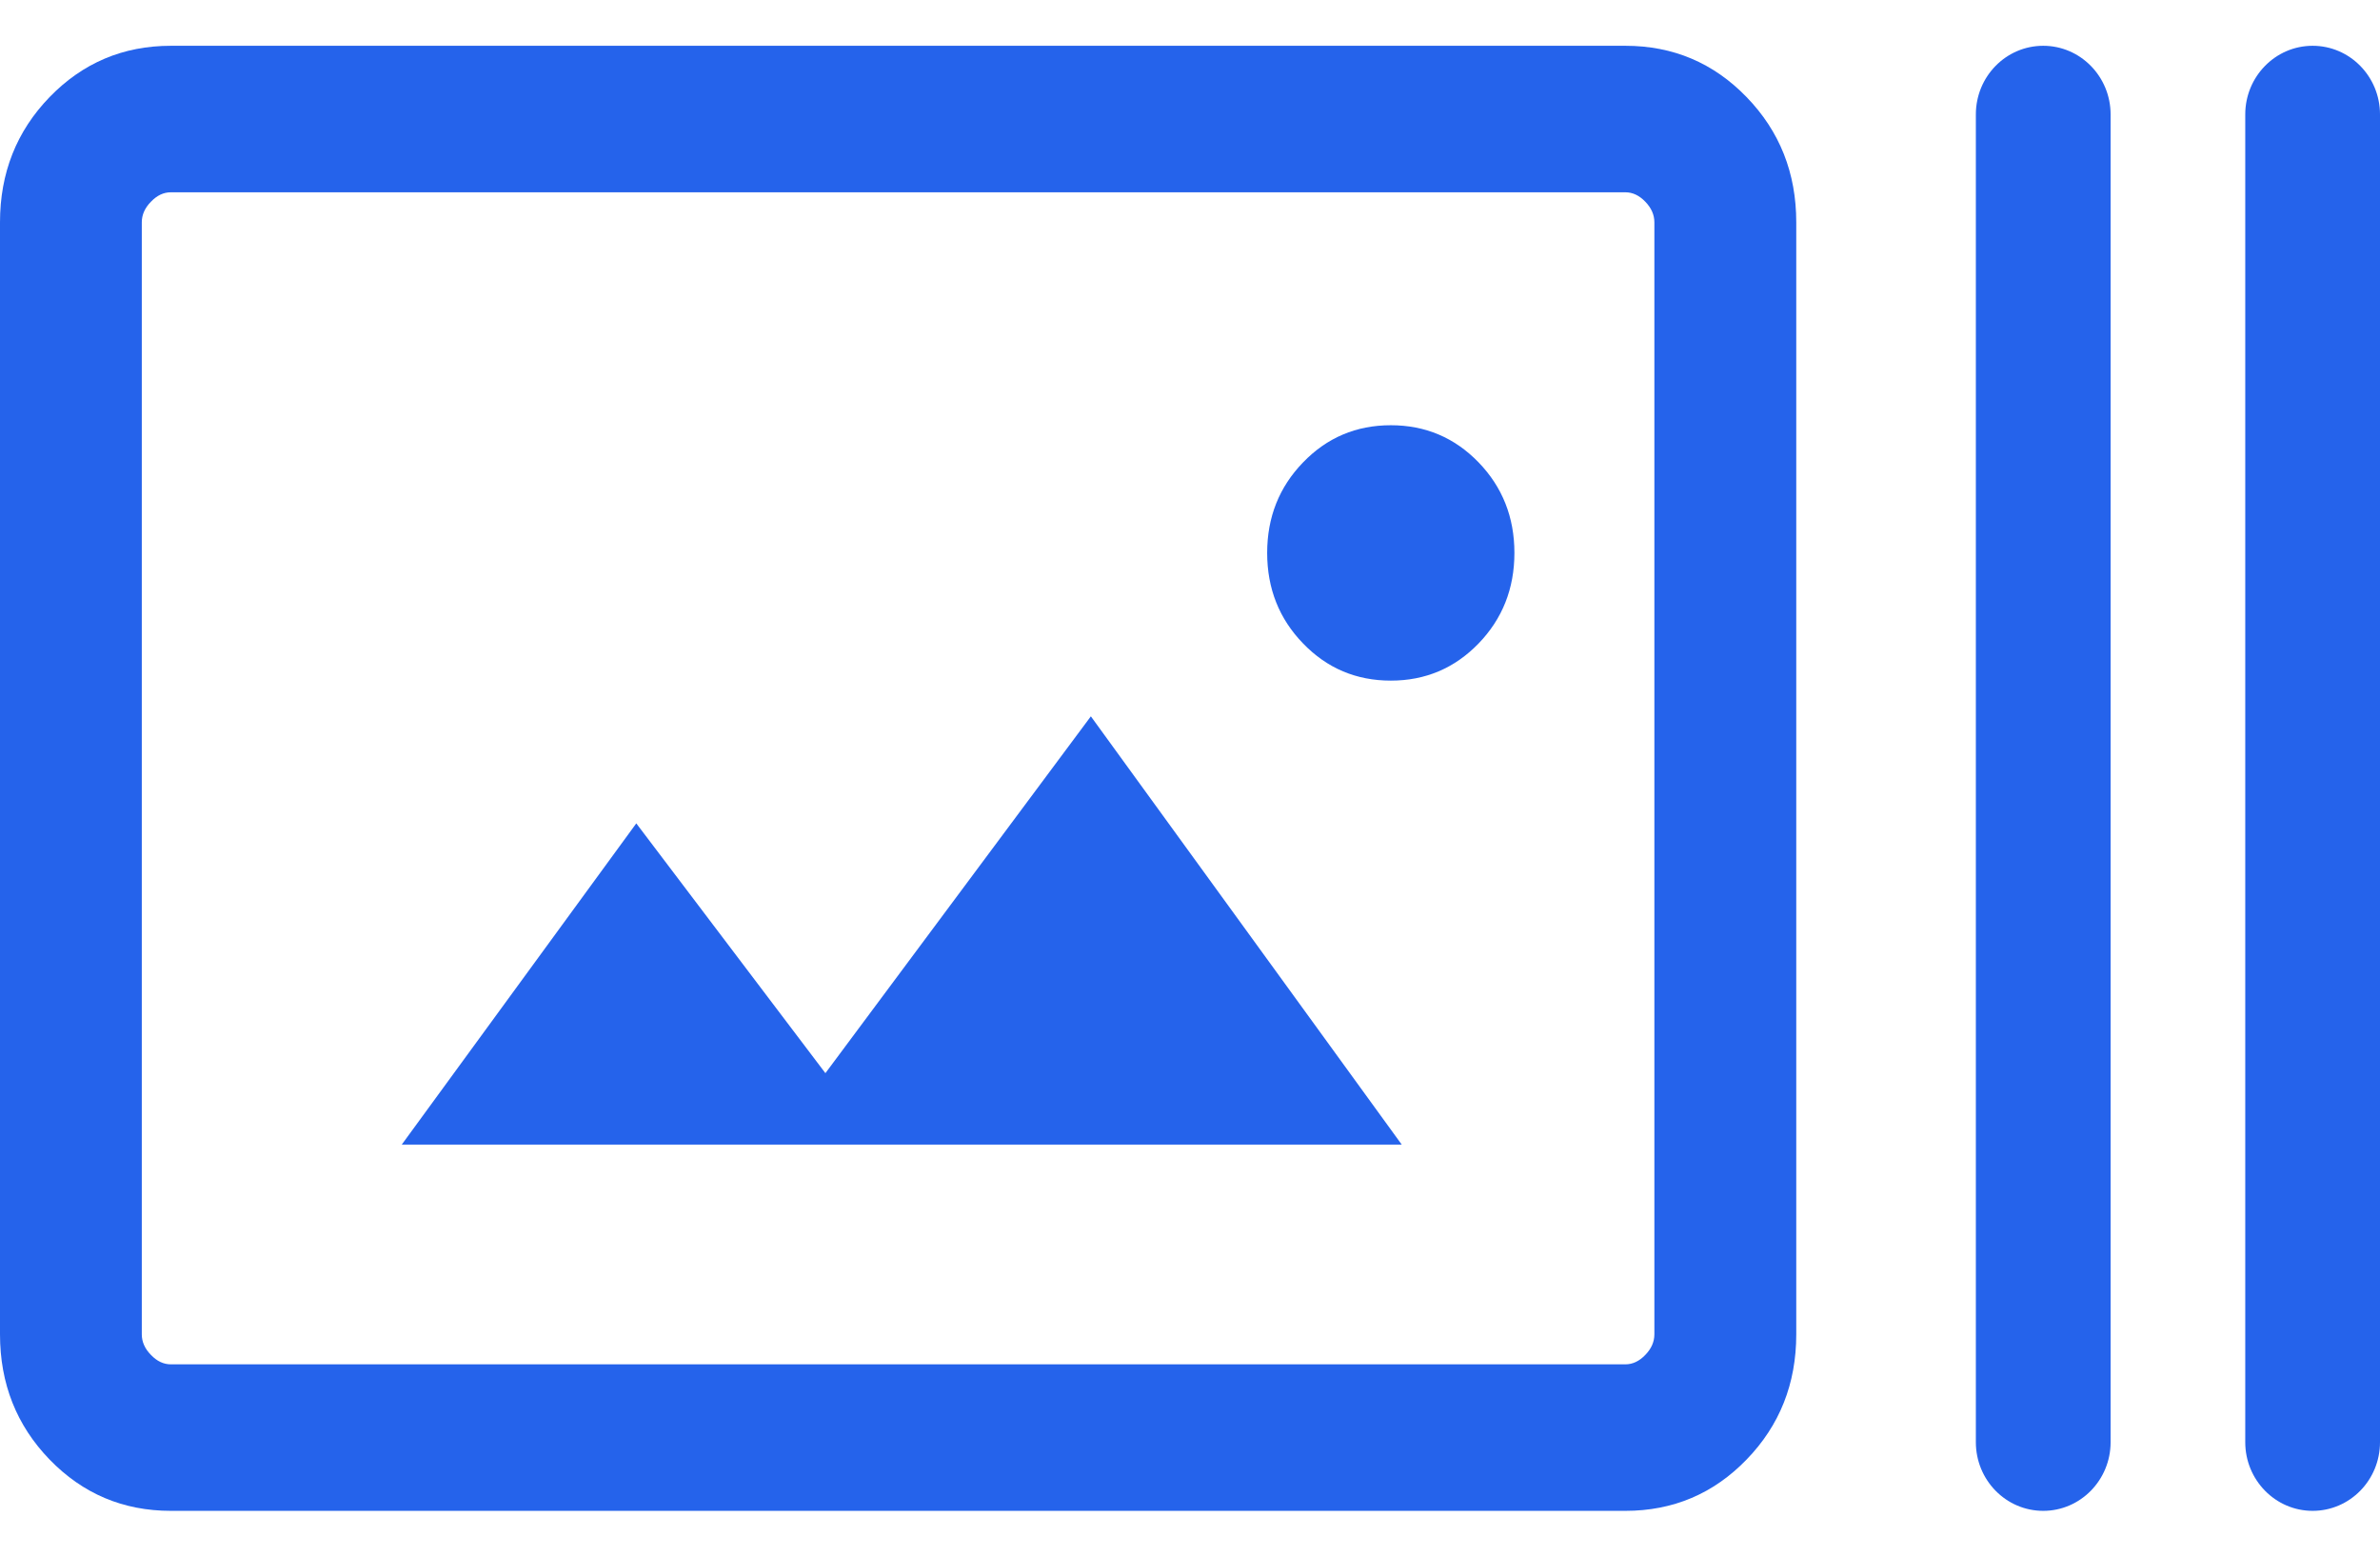
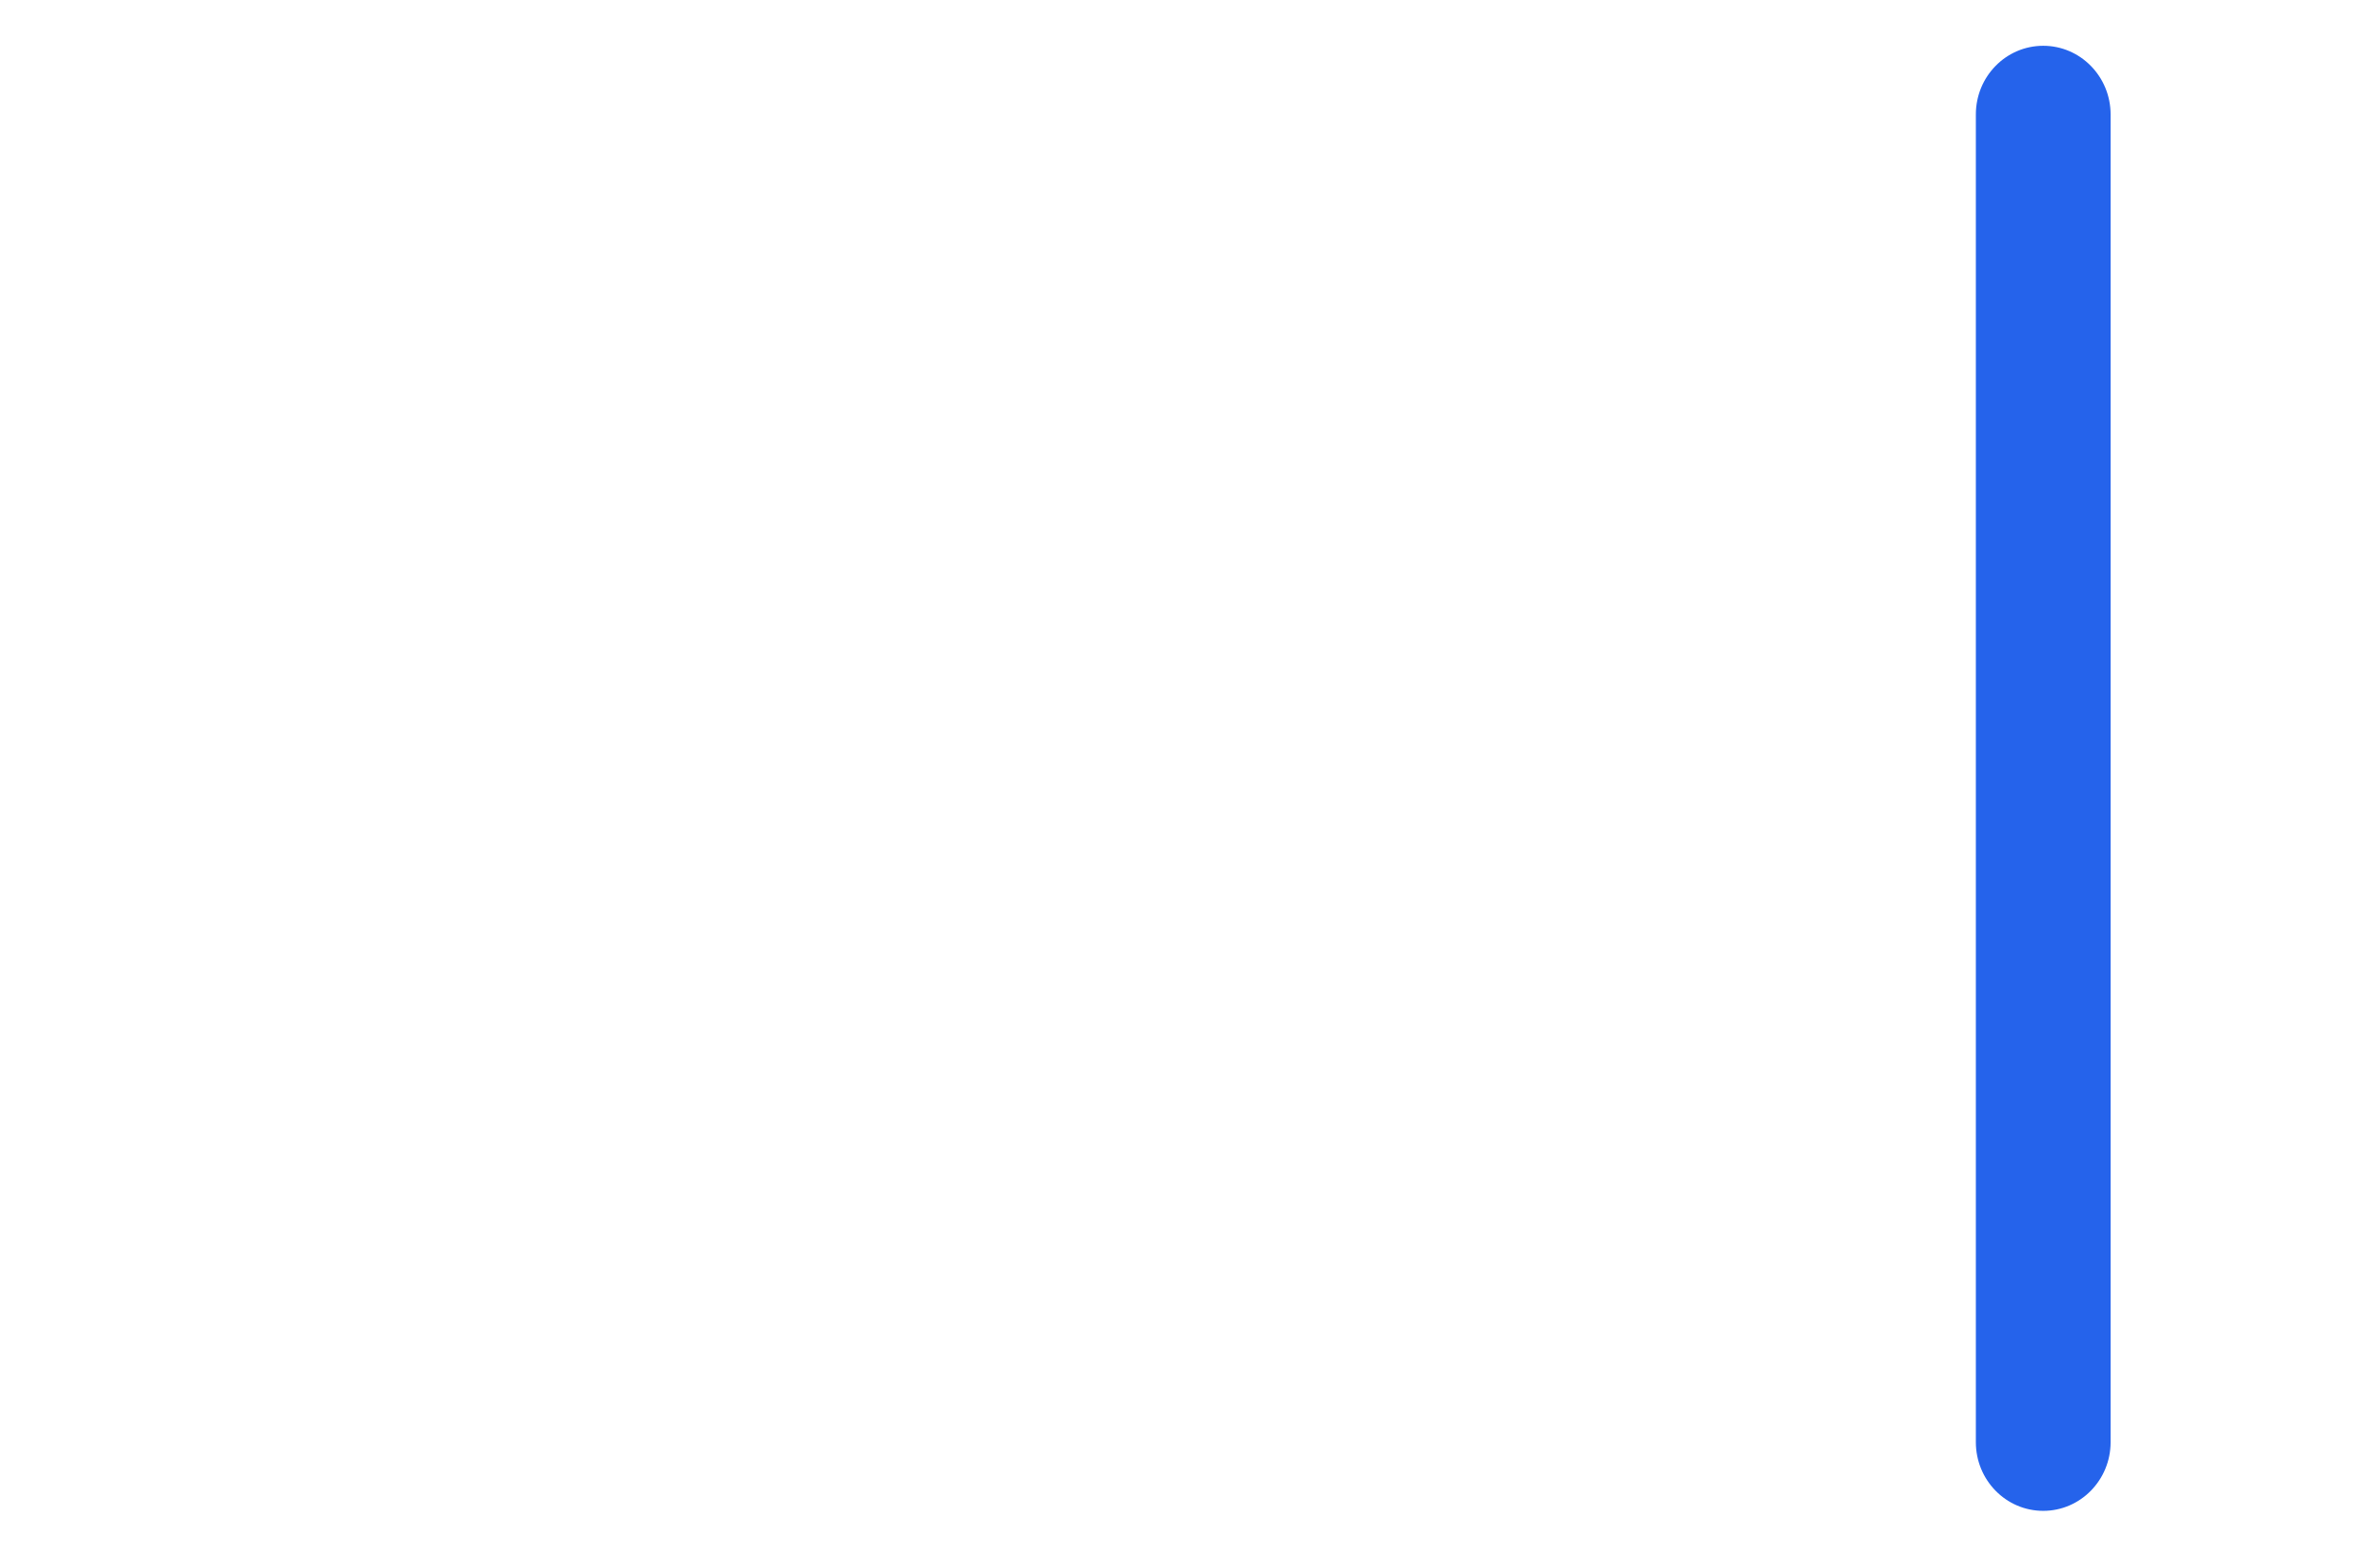
<svg xmlns="http://www.w3.org/2000/svg" width="26" height="17" viewBox="0 0 26 17" fill="none">
-   <path d="M1.867 16.5C1.345 16.5 0.904 16.313 0.542 15.94C0.181 15.567 0 15.111 0 14.572V2.428C0 1.889 0.181 1.433 0.542 1.06C0.904 0.687 1.345 0.5 1.867 0.5H17.756C18.277 0.5 18.719 0.687 19.08 1.06C19.442 1.433 19.623 1.889 19.623 2.428V14.572C19.623 15.111 19.442 15.567 19.08 15.94C18.719 16.313 18.277 16.5 17.756 16.5H1.867ZM1.867 14.9H17.756C17.835 14.9 17.908 14.866 17.974 14.797C18.04 14.729 18.073 14.654 18.073 14.572V2.428C18.073 2.346 18.04 2.271 17.974 2.203C17.908 2.134 17.835 2.1 17.756 2.1H1.867C1.787 2.1 1.715 2.134 1.649 2.203C1.582 2.271 1.549 2.346 1.549 2.428V14.572C1.549 14.654 1.582 14.729 1.649 14.797C1.715 14.866 1.787 14.9 1.867 14.9ZM4.389 12.5H15.313L11.917 7.823L9.017 11.72L6.951 8.992L4.389 12.5ZM15.194 7.433C15.571 7.433 15.89 7.298 16.152 7.028C16.413 6.758 16.544 6.428 16.544 6.038C16.544 5.649 16.413 5.319 16.152 5.049C15.89 4.779 15.571 4.644 15.194 4.644C14.816 4.644 14.497 4.779 14.236 5.049C13.974 5.319 13.843 5.649 13.843 6.038C13.843 6.428 13.974 6.758 14.236 7.028C14.497 7.298 14.816 7.433 15.194 7.433Z" fill="#2563EB" />
  <path d="M21.585 1.25C21.585 0.836 21.914 0.5 22.321 0.5C22.727 0.5 23.057 0.836 23.057 1.25V15.75C23.057 16.164 22.727 16.5 22.321 16.5C21.914 16.5 21.585 16.164 21.585 15.75V1.25Z" fill="#2563EB" />
-   <path d="M24.528 1.25C24.528 0.836 24.858 0.5 25.264 0.5C25.671 0.5 26 0.836 26 1.25V15.75C26 16.164 25.671 16.5 25.264 16.5C24.858 16.5 24.528 16.164 24.528 15.75V1.25Z" fill="#2563EB" />
</svg>